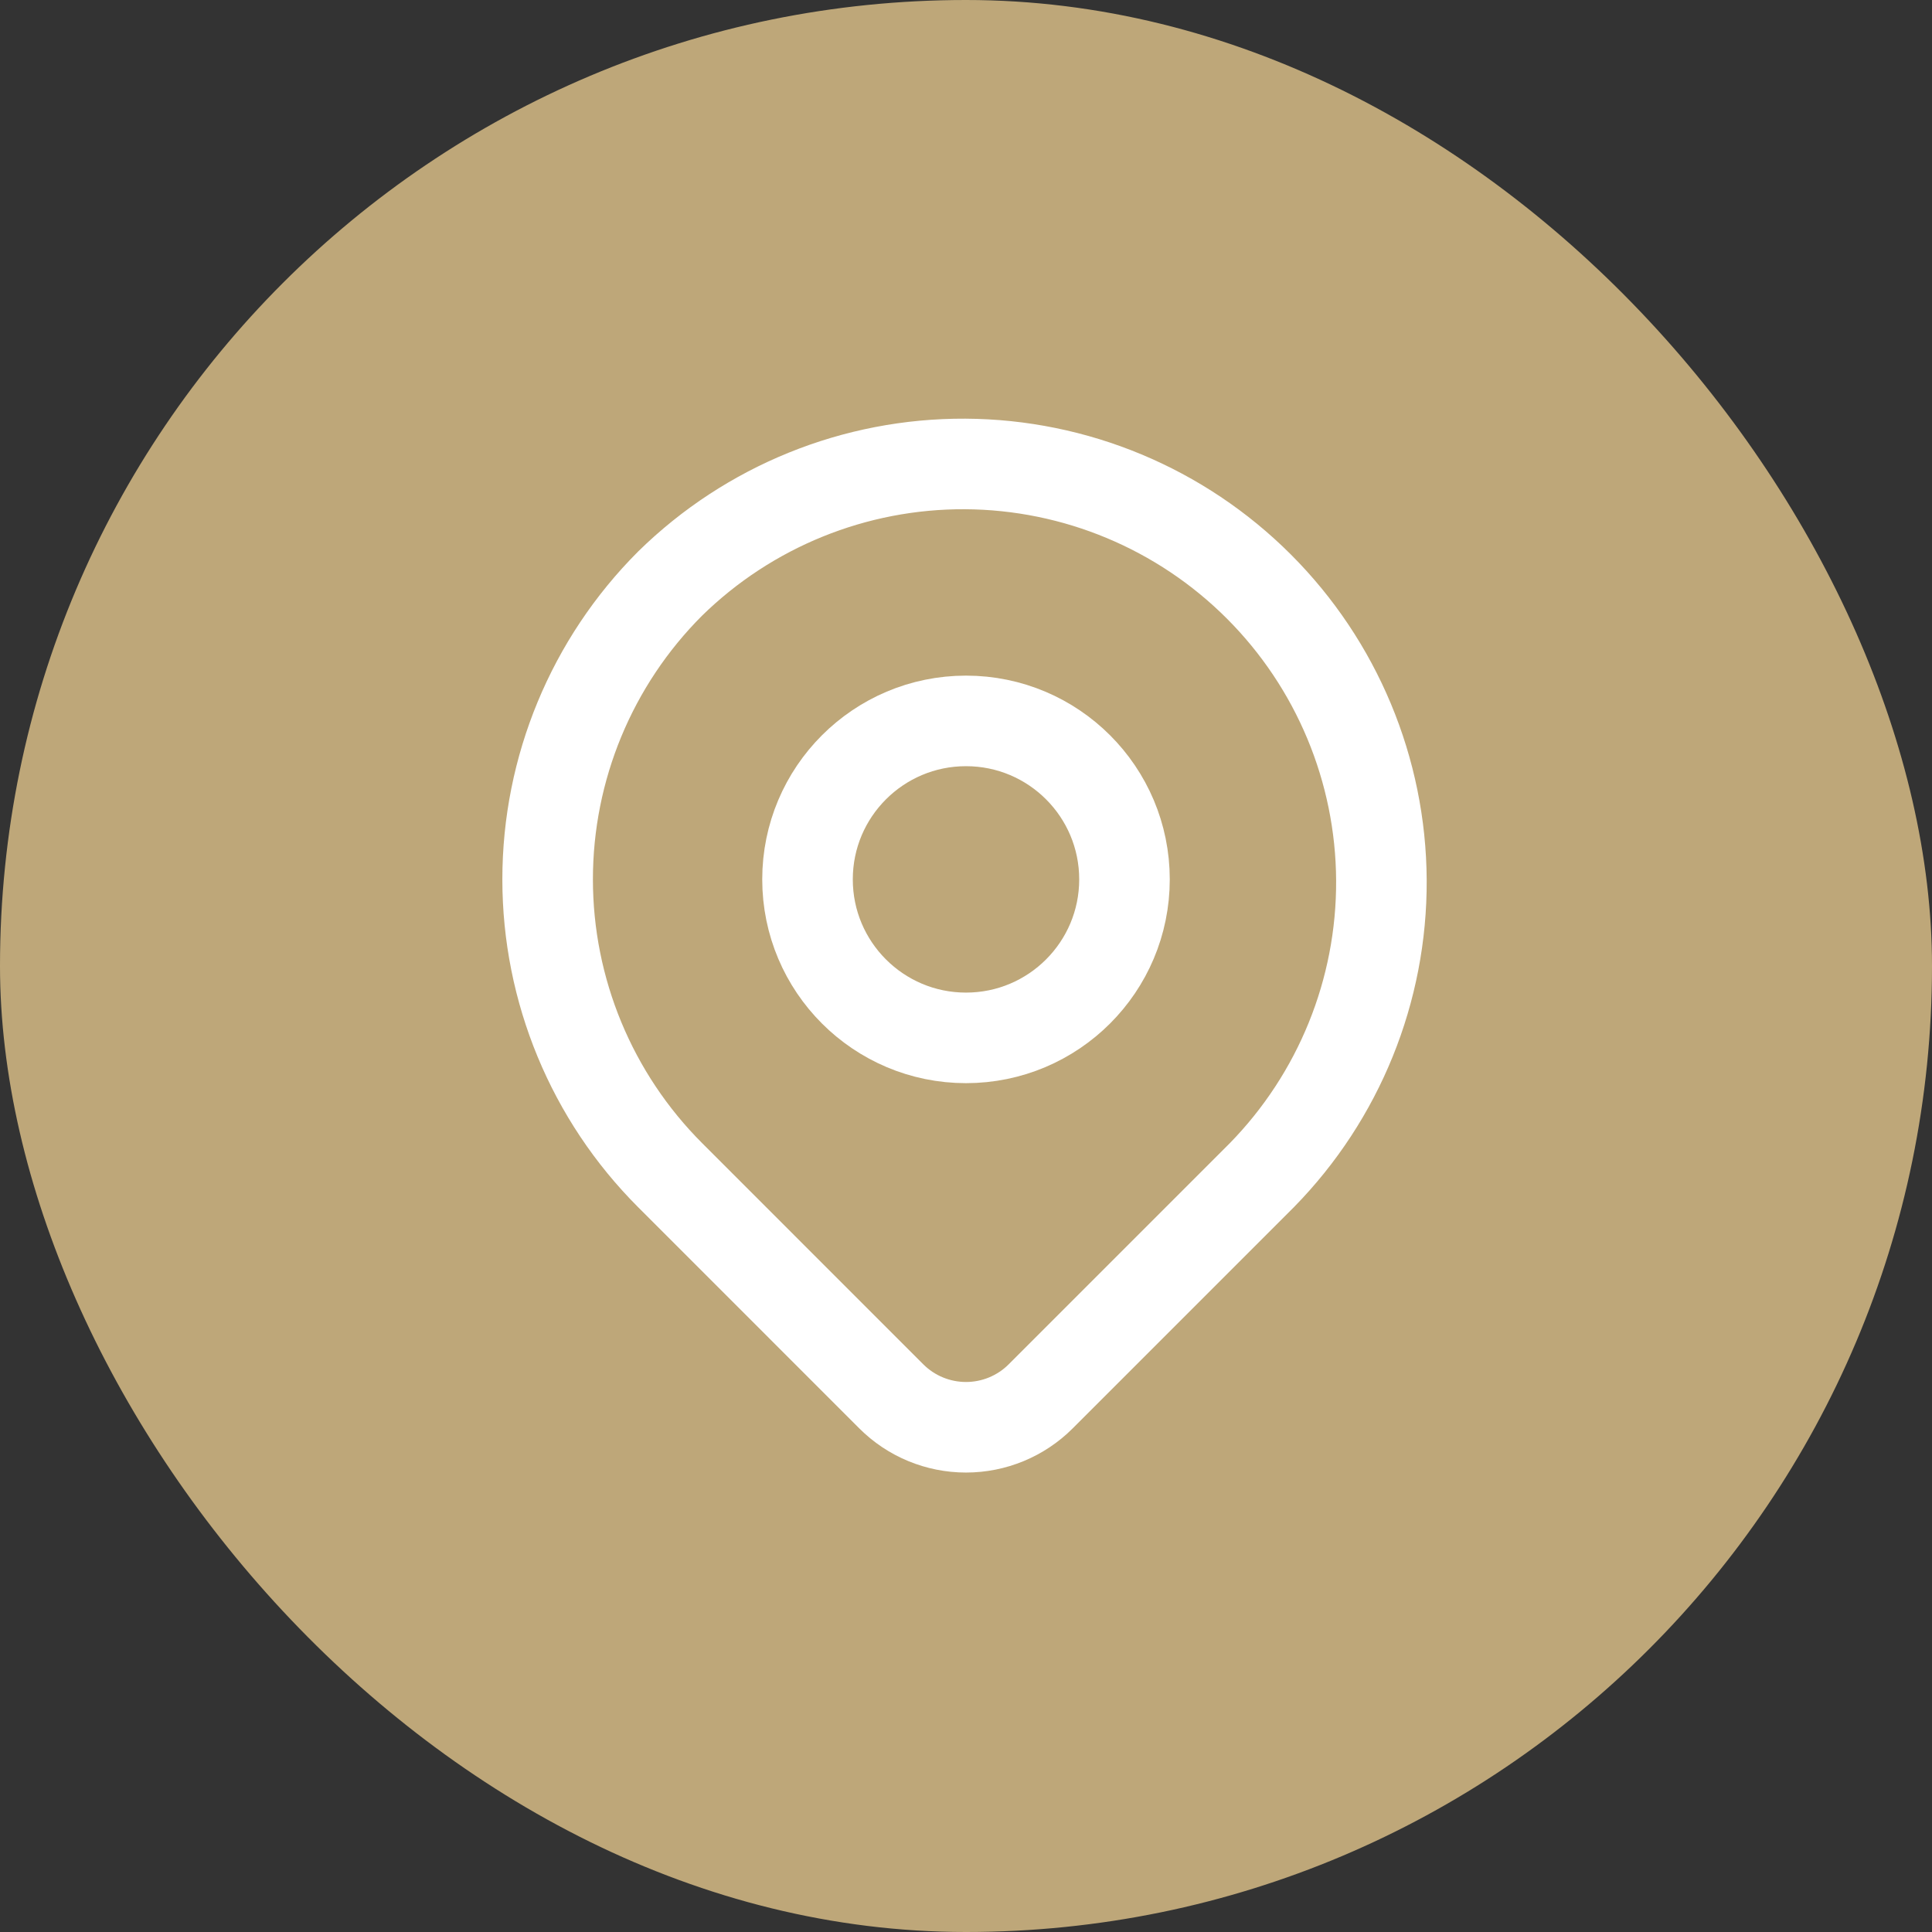
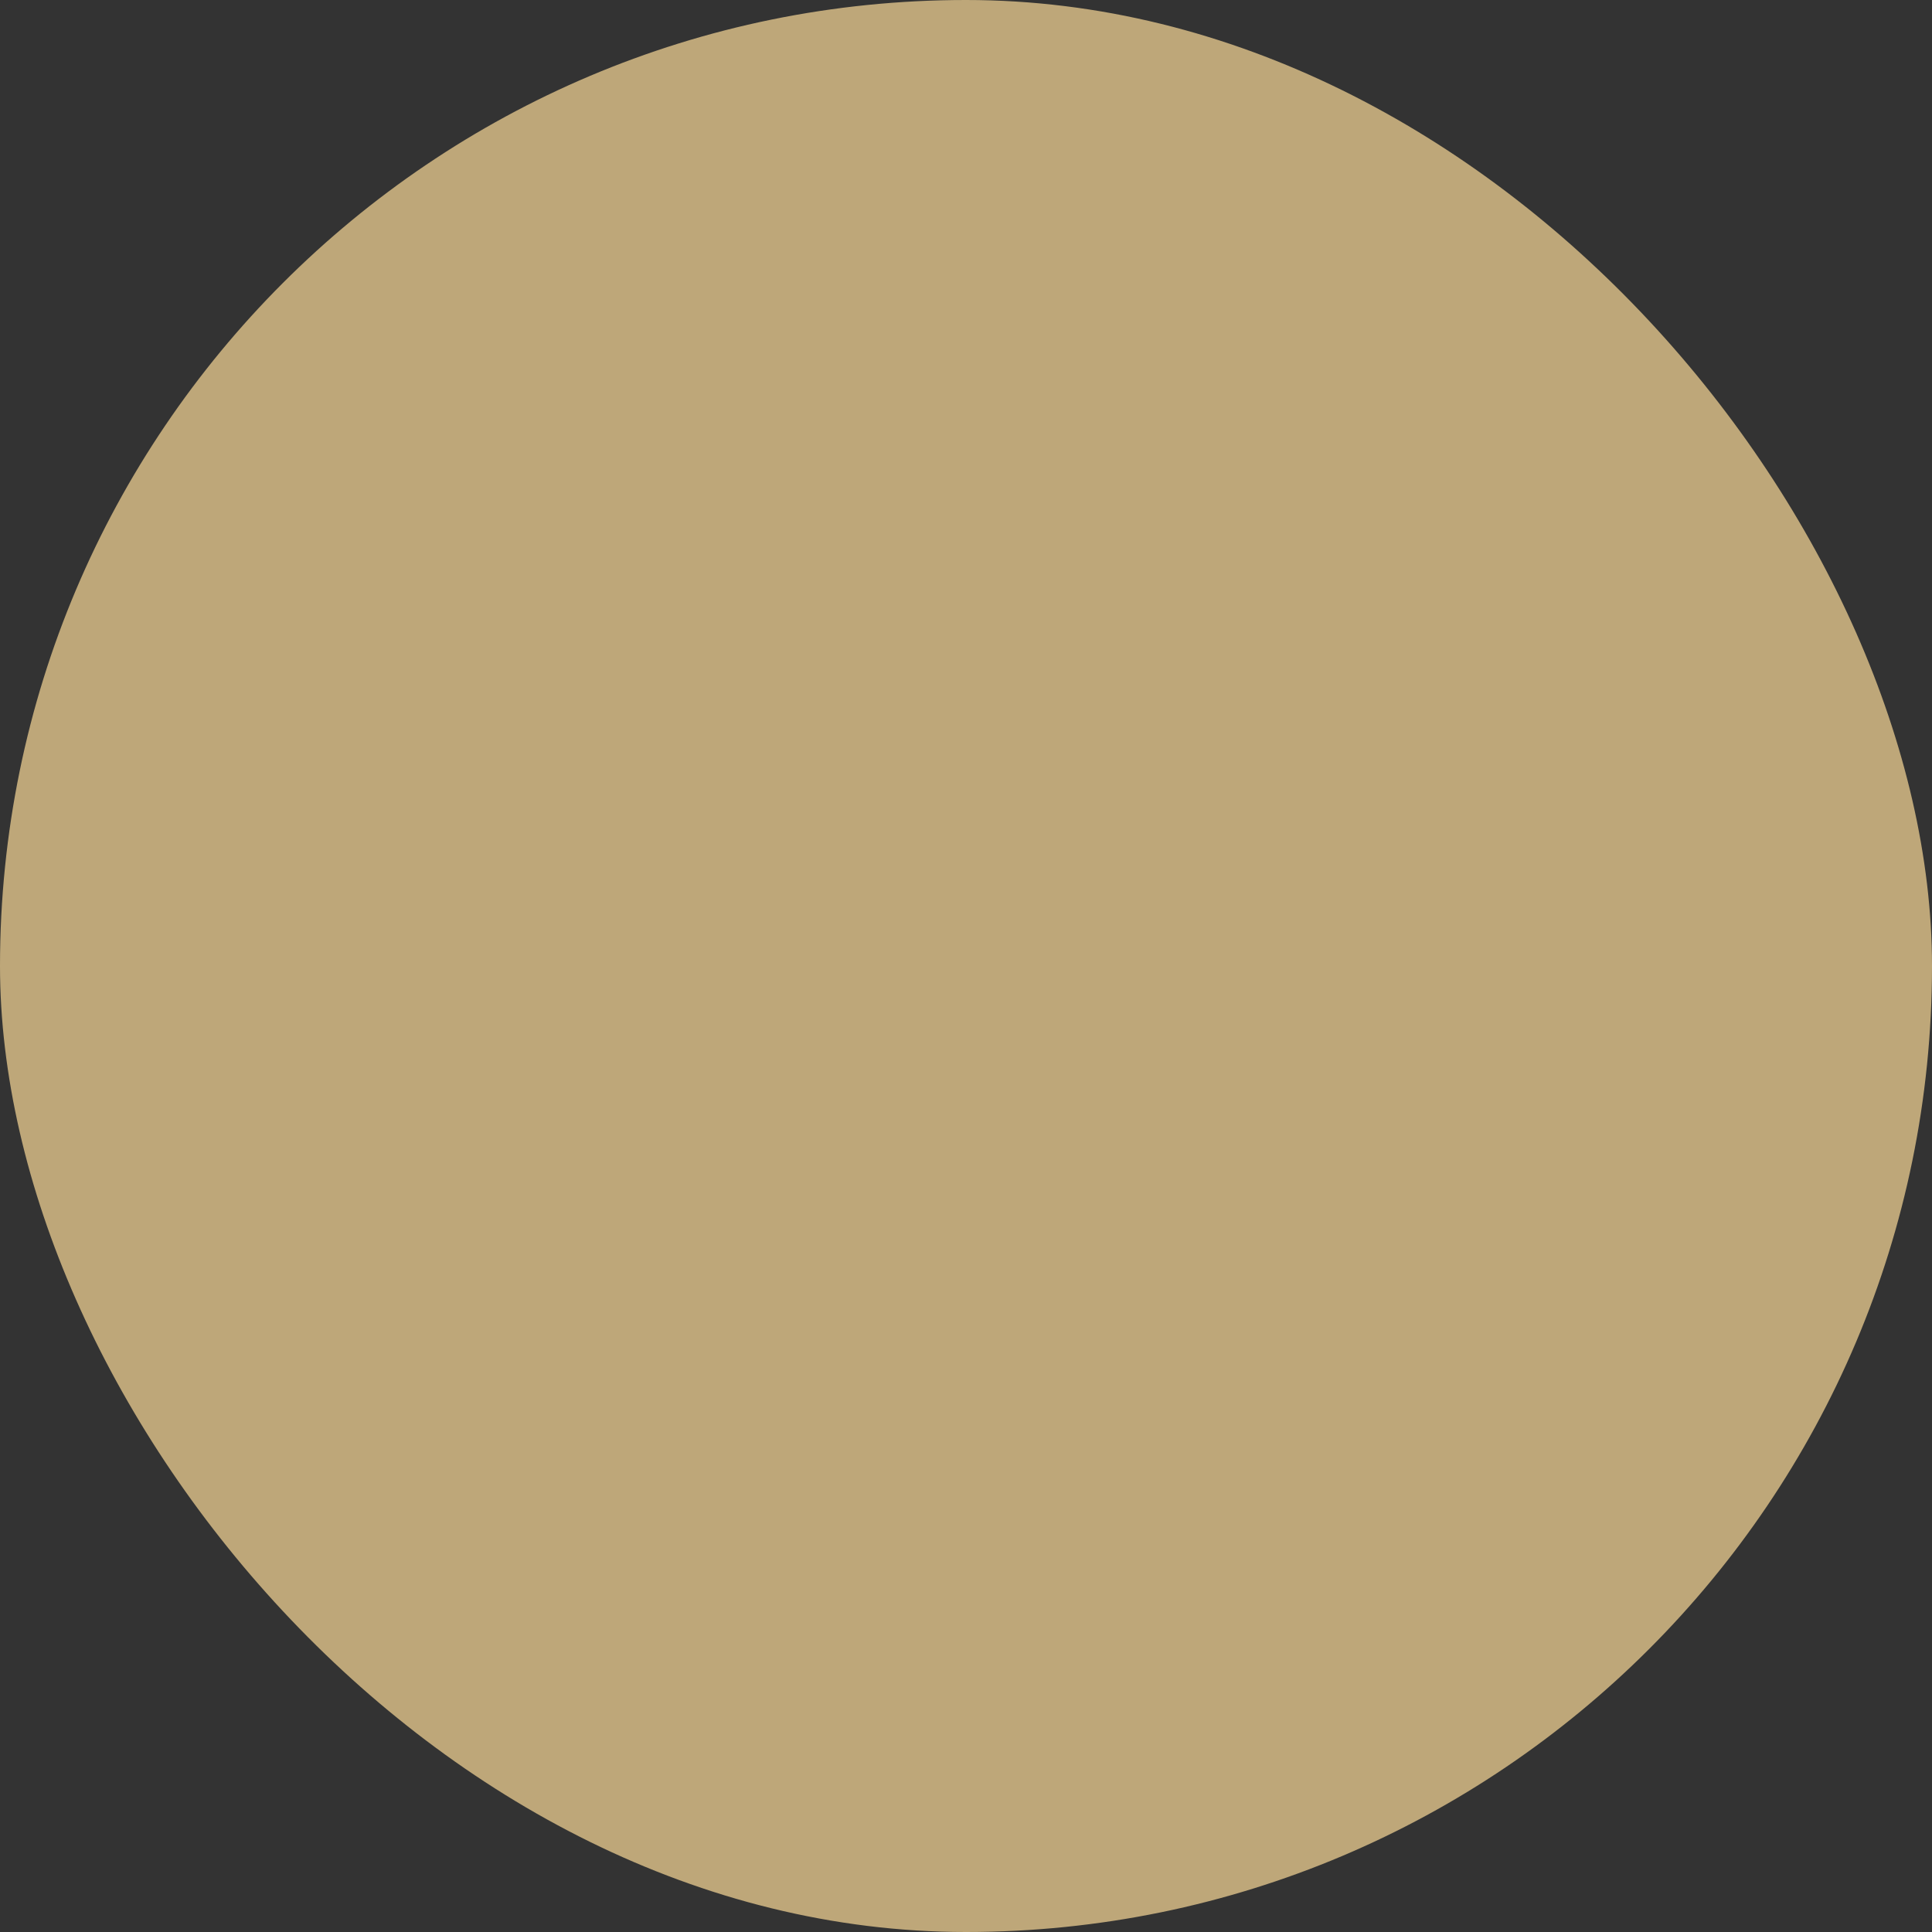
<svg xmlns="http://www.w3.org/2000/svg" width="64" height="64" viewBox="0 0 64 64" fill="none">
  <rect x="0" y="0" width="64" height="64" fill="#333333" stroke="none" />
  <rect width="64" height="64" rx="32" fill="#BEA779" />
-   <path d="M22.2 19.33C24.808 16.774 28.319 15.351 31.971 15.369C35.622 15.388 39.119 16.846 41.701 19.429C44.283 22.011 45.742 25.508 45.761 29.159C45.779 32.811 44.355 36.322 41.8 38.93L34.474 46.256C33.818 46.912 32.928 47.28 32 47.28C31.072 47.28 30.181 46.912 29.525 46.256L22.2 38.93C19.601 36.331 18.141 32.806 18.141 29.13C18.141 25.454 19.601 21.929 22.2 19.33Z" stroke="white" stroke-width="3" stroke-linejoin="round" />
-   <path d="M32 34.381C34.9 34.381 37.25 32.03 37.25 29.131C37.25 26.231 34.9 23.881 32 23.881C29.101 23.881 26.75 26.231 26.75 29.131C26.75 32.03 29.101 34.381 32 34.381Z" stroke="white" stroke-width="3" stroke-linecap="round" stroke-linejoin="round" />
</svg>